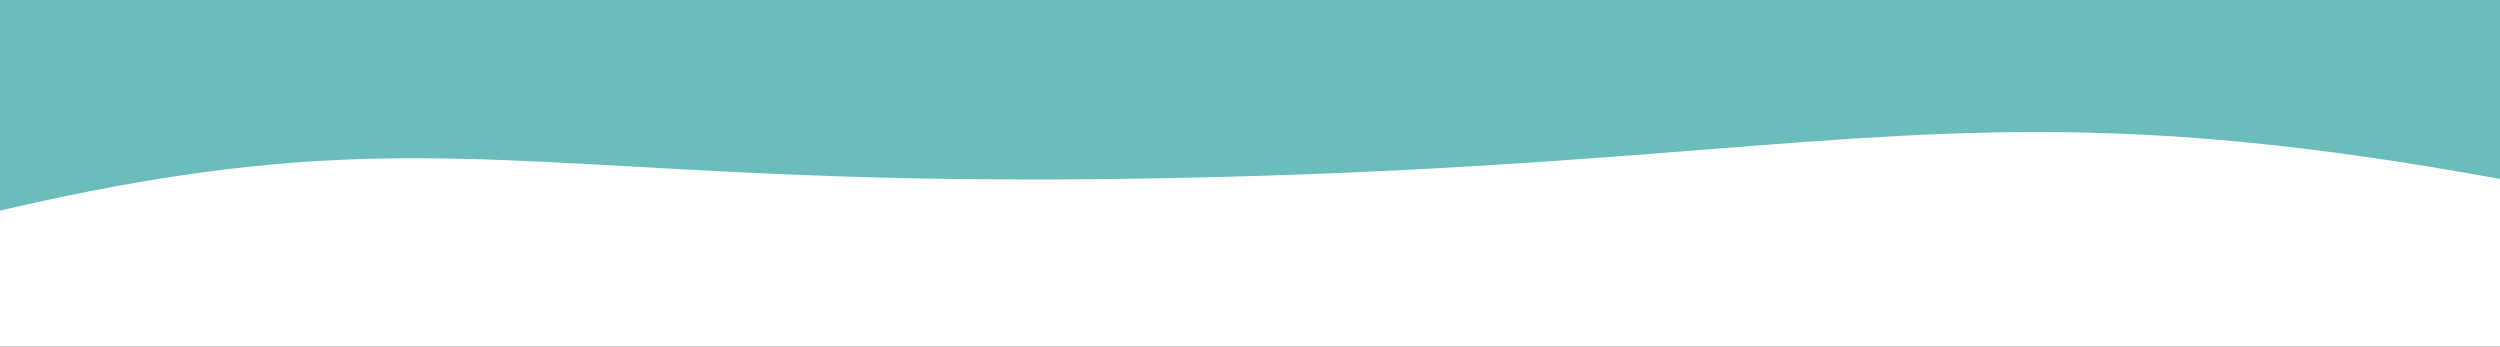
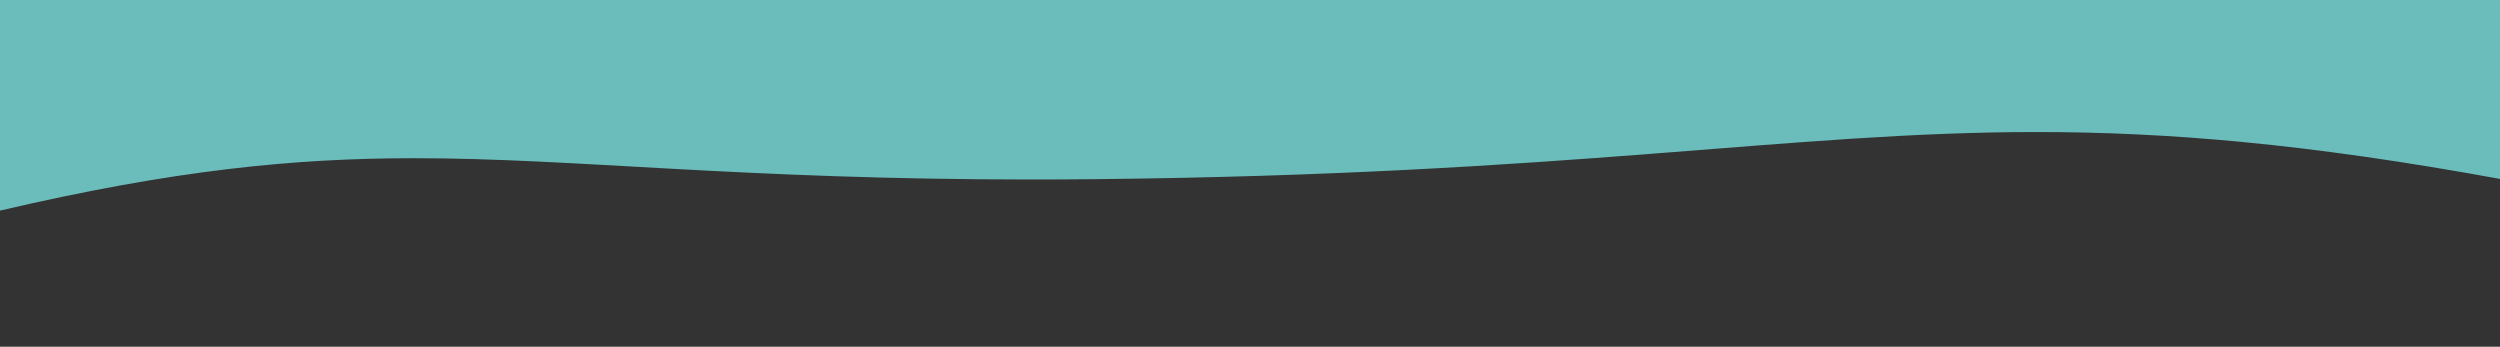
<svg xmlns="http://www.w3.org/2000/svg" id="_レイヤー_2" data-name="レイヤー 2" viewBox="0 0 700 97.08">
  <rect x="0" y="0" width="700" height="97.08" fill="#333333" stroke="none" />
  <defs>
    <style>
      .cls-1 {
        fill: #fff;
      }

      .cls-1, .cls-2 {
        stroke-width: 0px;
      }

      .cls-2 {
        fill: #6abdbb;
      }
    </style>
  </defs>
  <g id="_レイヤー_1-2" data-name="レイヤー 1">
    <g>
-       <rect class="cls-1" y="23.38" width="700" height="73.69" />
      <path class="cls-2" d="M116.04,44.3c45.37,0,90.6,5.96,172.91,5.96,5.58,0,11.34-.03,17.28-.09,133.67-1.32,194.26-13.2,264.09-13.2,36.71,0,75.97,3.3,129.68,13.13V0H0v58.97c48.78-11.39,82.44-14.67,116.04-14.67Z" />
    </g>
  </g>
</svg>